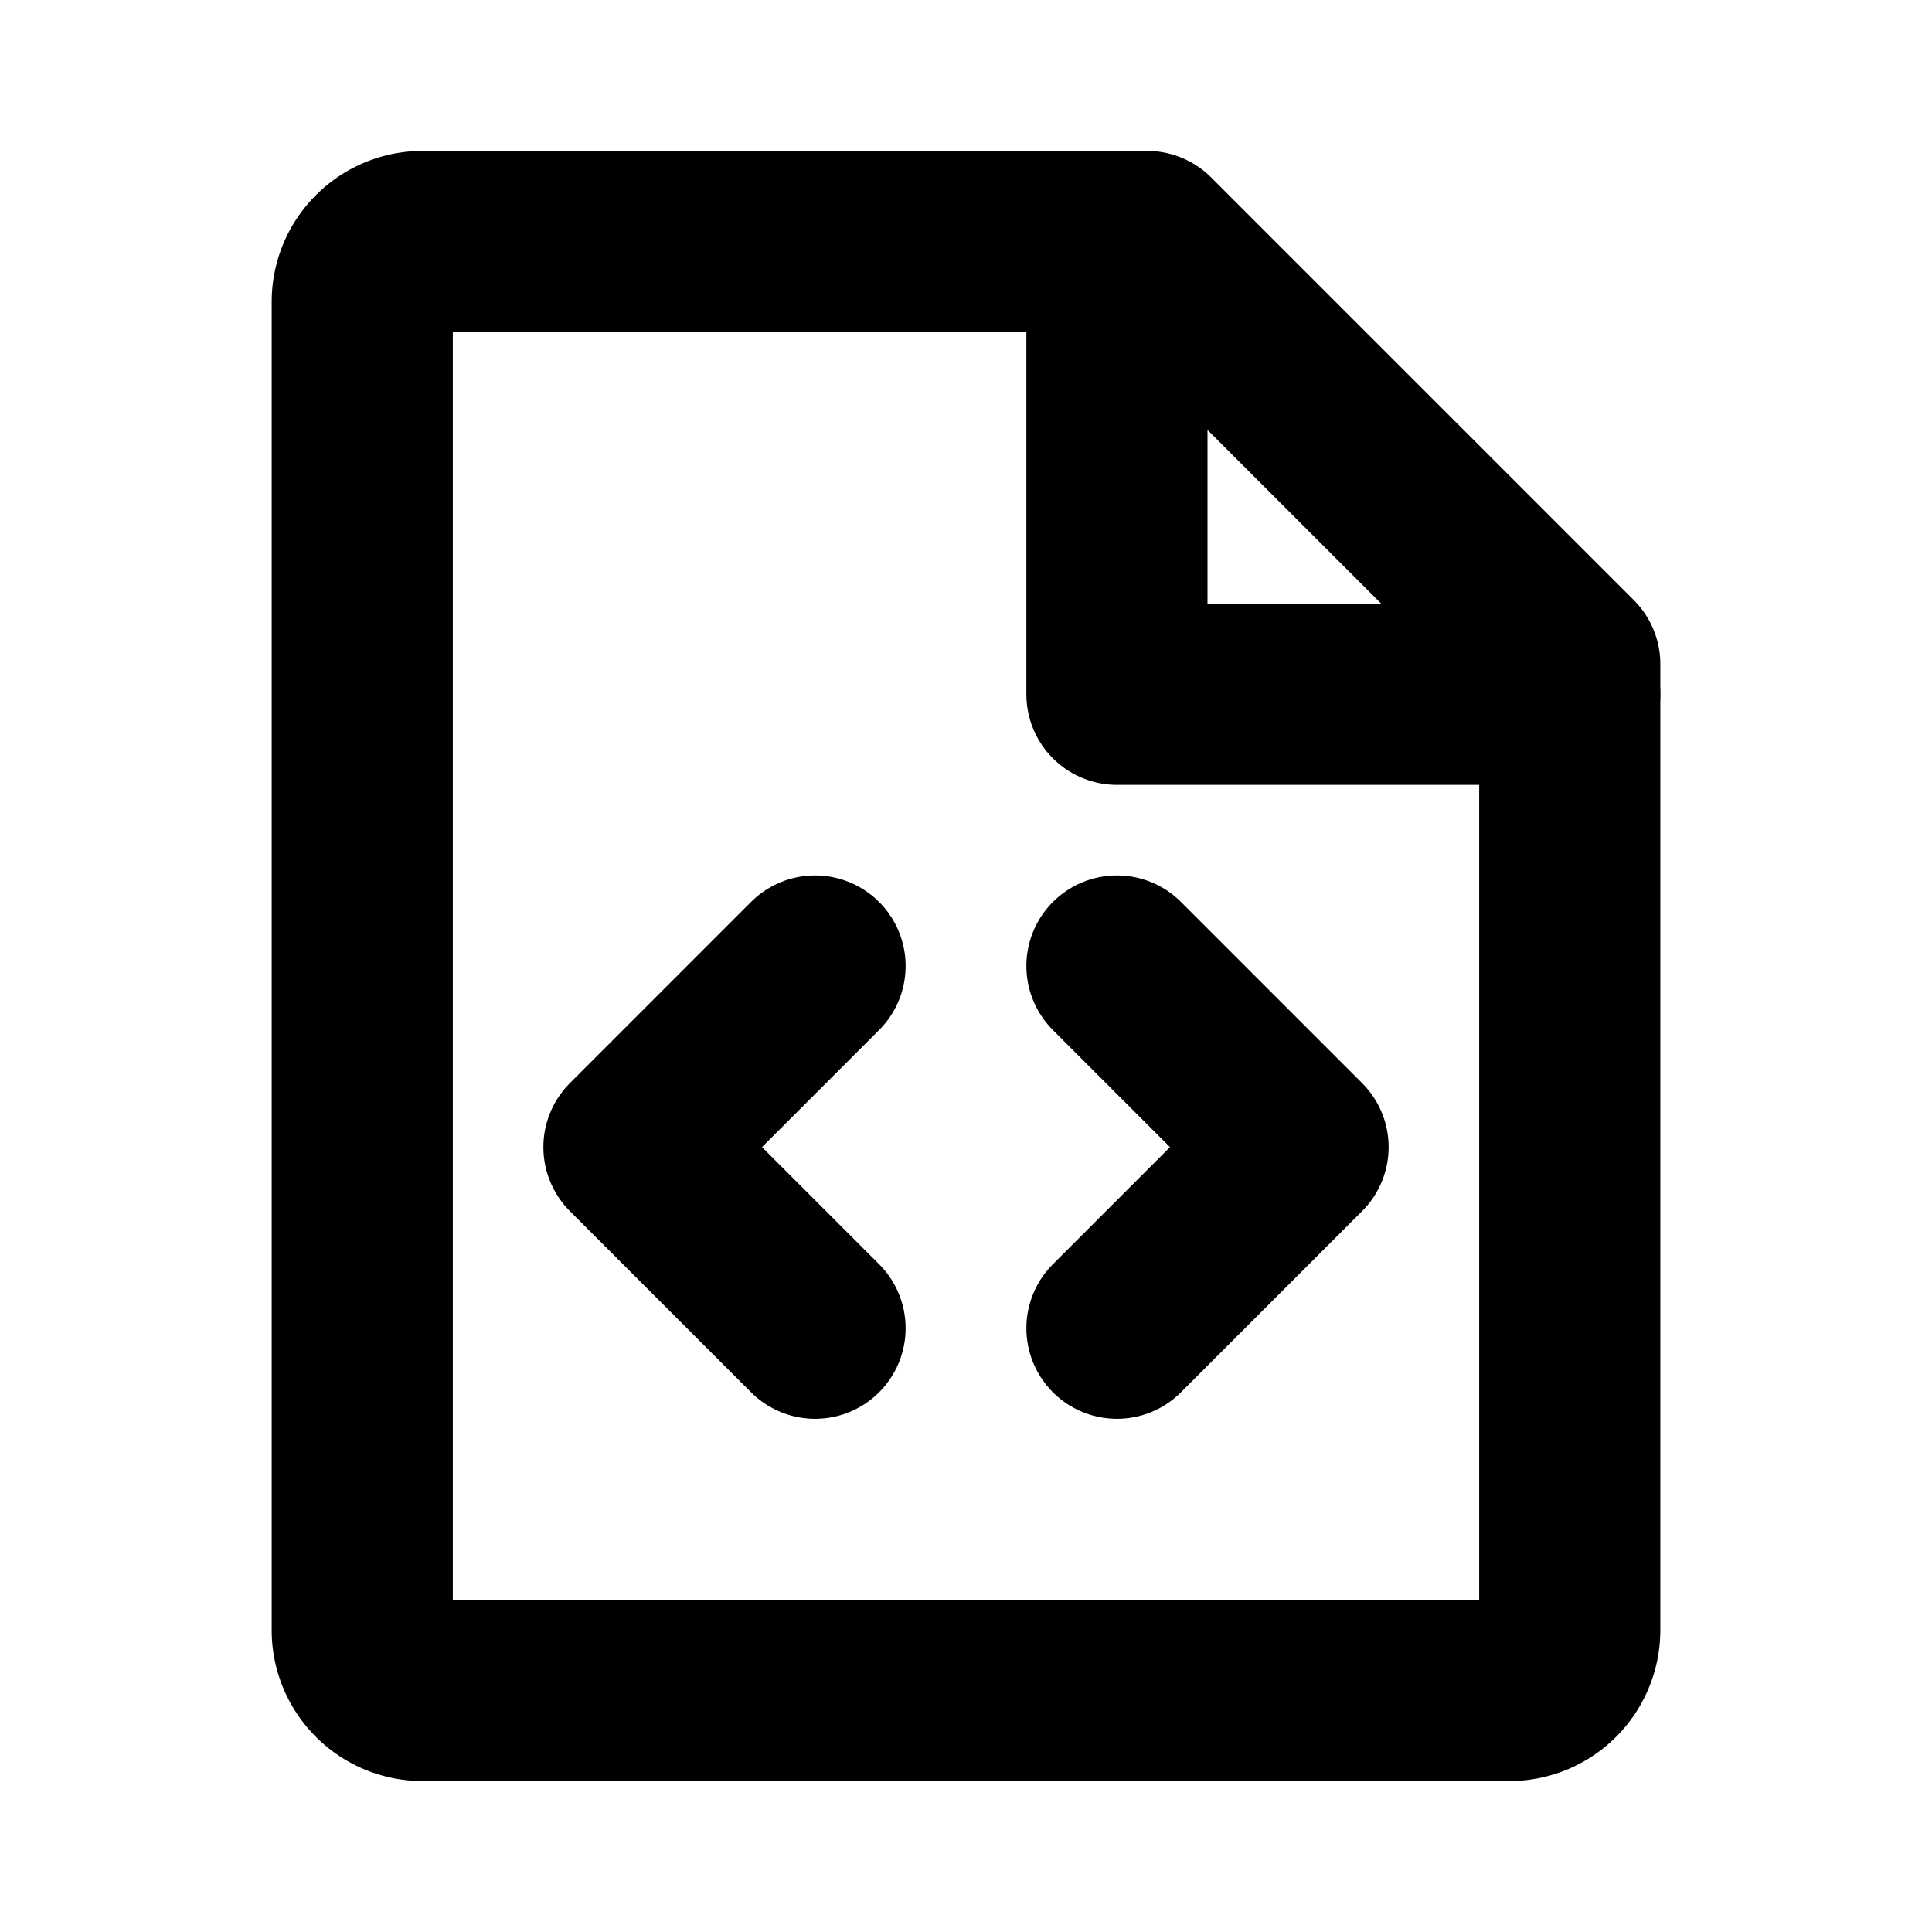
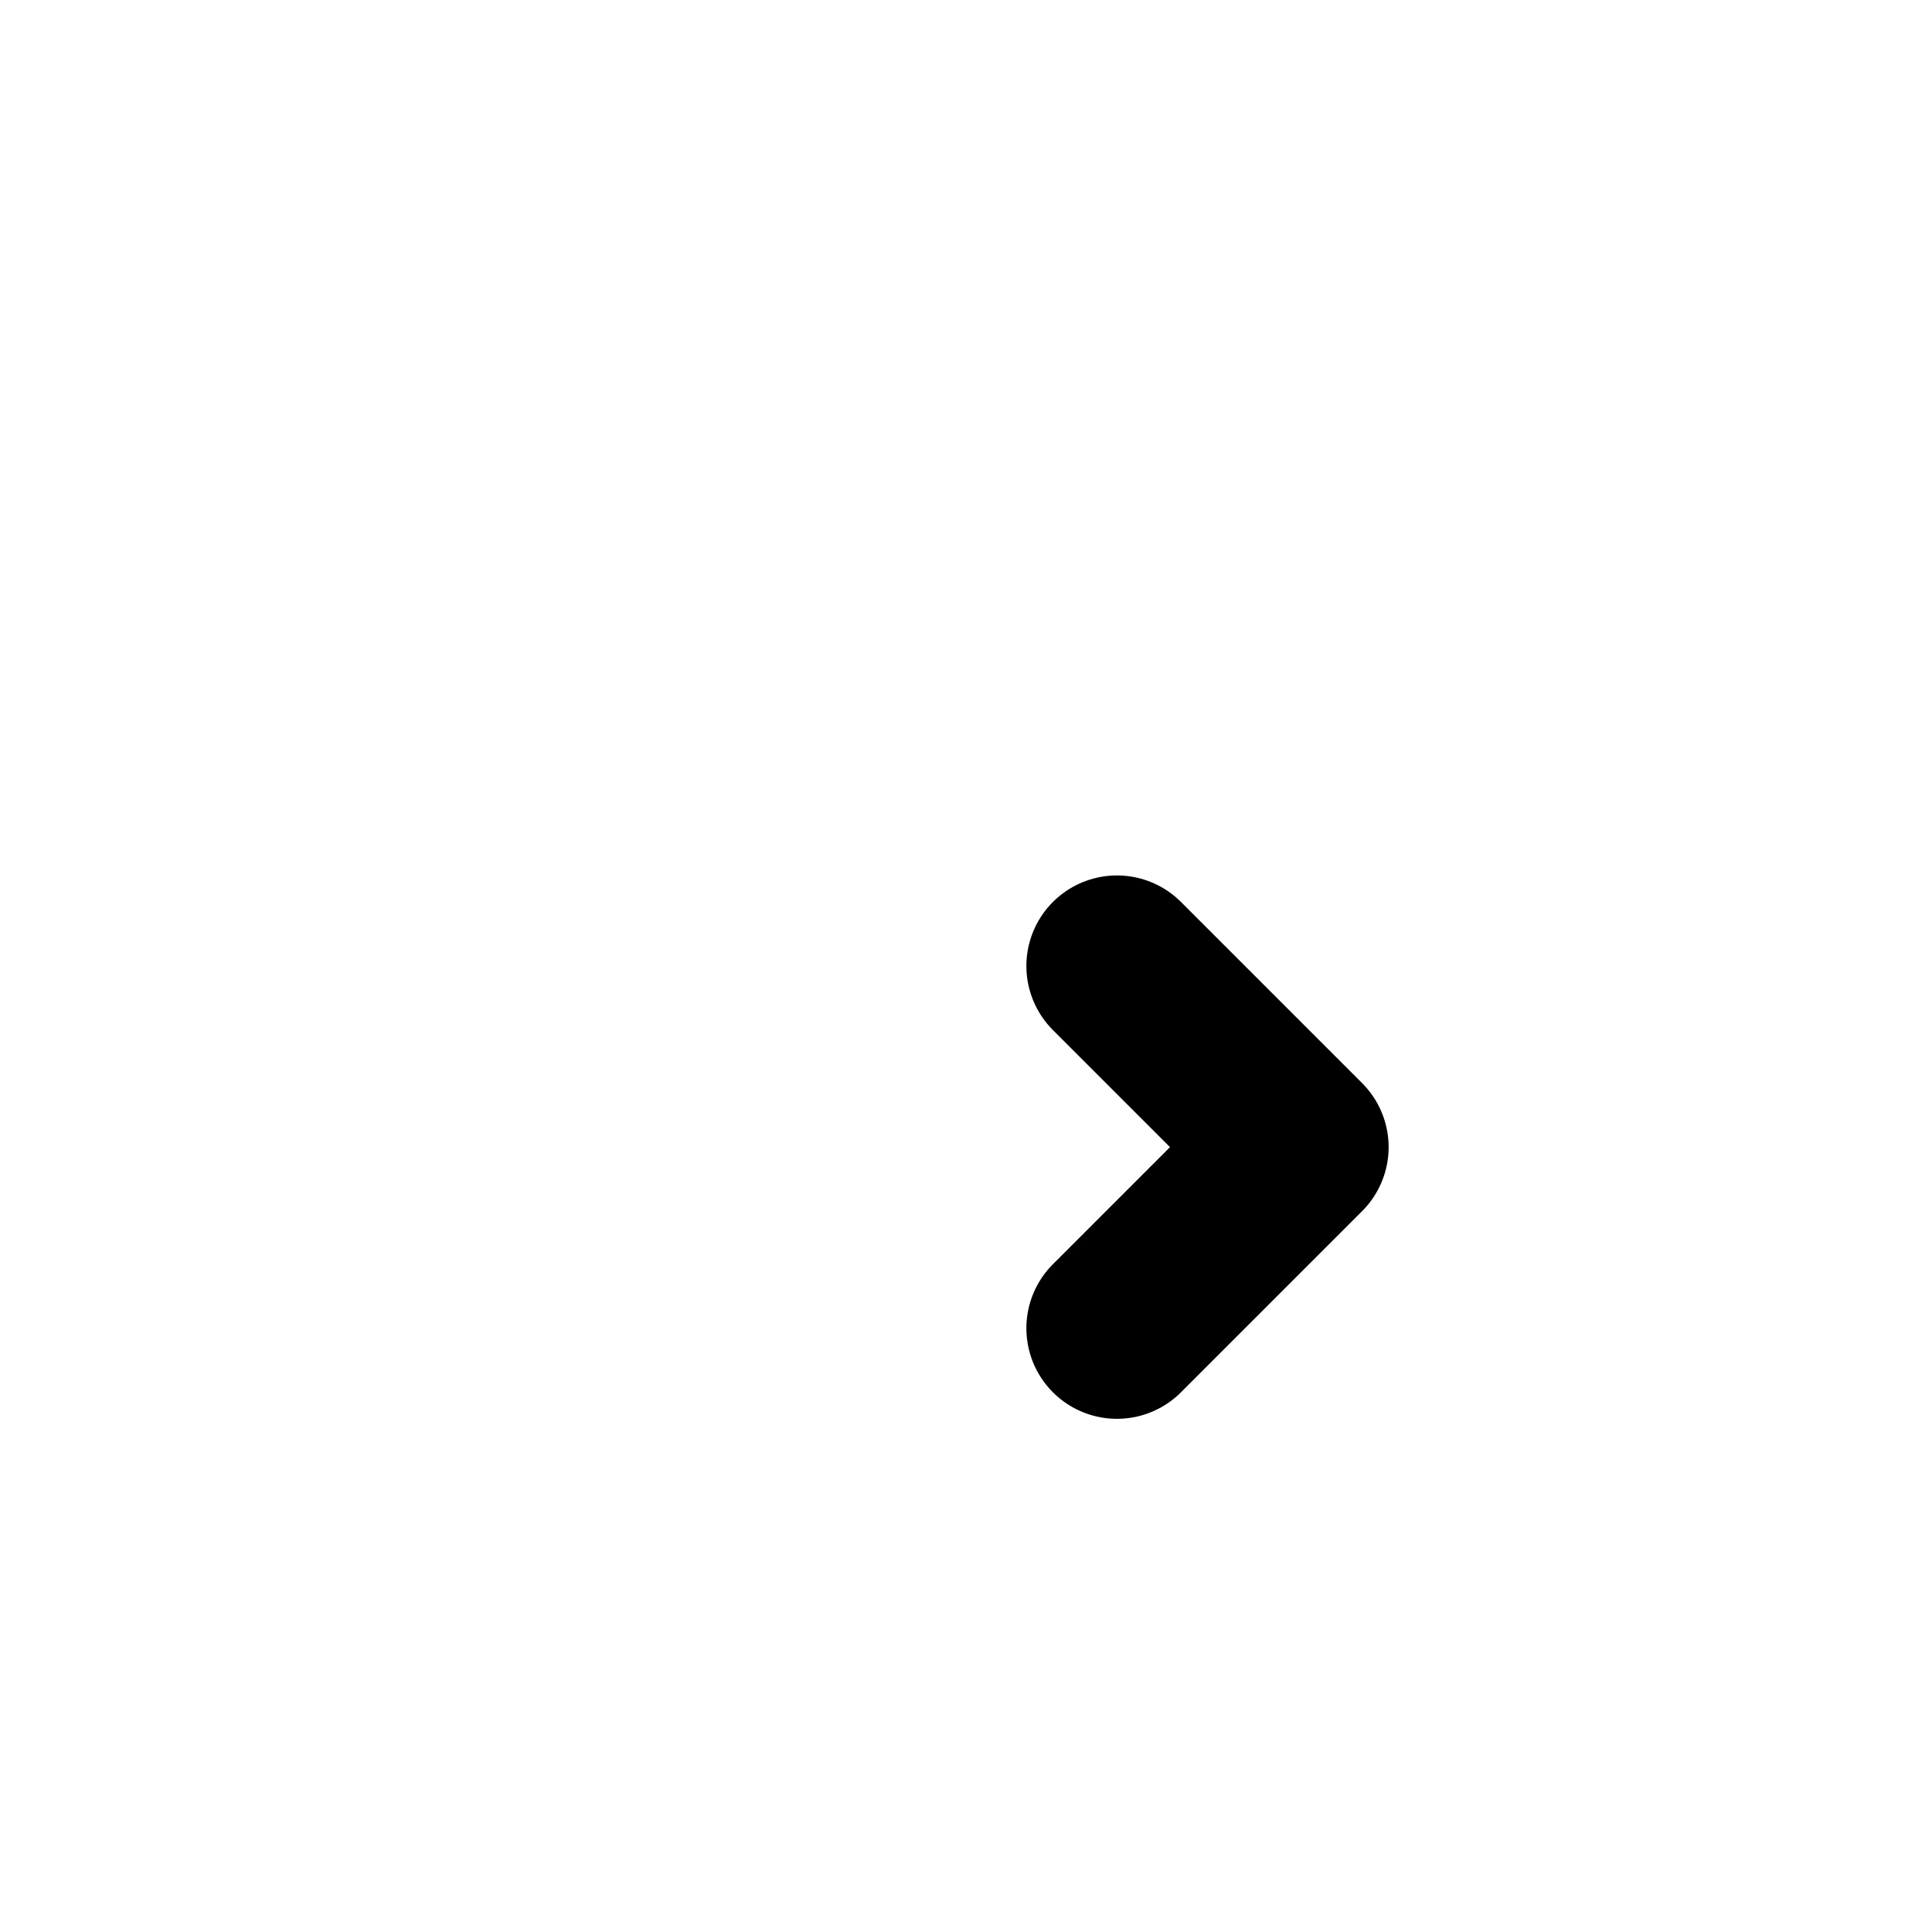
<svg xmlns="http://www.w3.org/2000/svg" viewBox="0 0 256 256">
-   <rect width="256" height="256" fill="none" />
  <polyline points="148 128 172 152 148 176" fill="none" stroke="currentColor" stroke-linecap="round" stroke-linejoin="round" stroke-width="24" />
-   <polyline points="108 128 84 152 108 176" fill="none" stroke="currentColor" stroke-linecap="round" stroke-linejoin="round" stroke-width="24" />
-   <path d="M200,224a8,8,0,0,0,8-8V88L152,32H56a8,8,0,0,0-8,8V216a8,8,0,0,0,8,8Z" fill="none" stroke="currentColor" stroke-linecap="round" stroke-linejoin="round" stroke-width="24" />
-   <polyline points="148 32 148 92 208 92" fill="none" stroke="currentColor" stroke-linecap="round" stroke-linejoin="round" stroke-width="24" />
</svg>